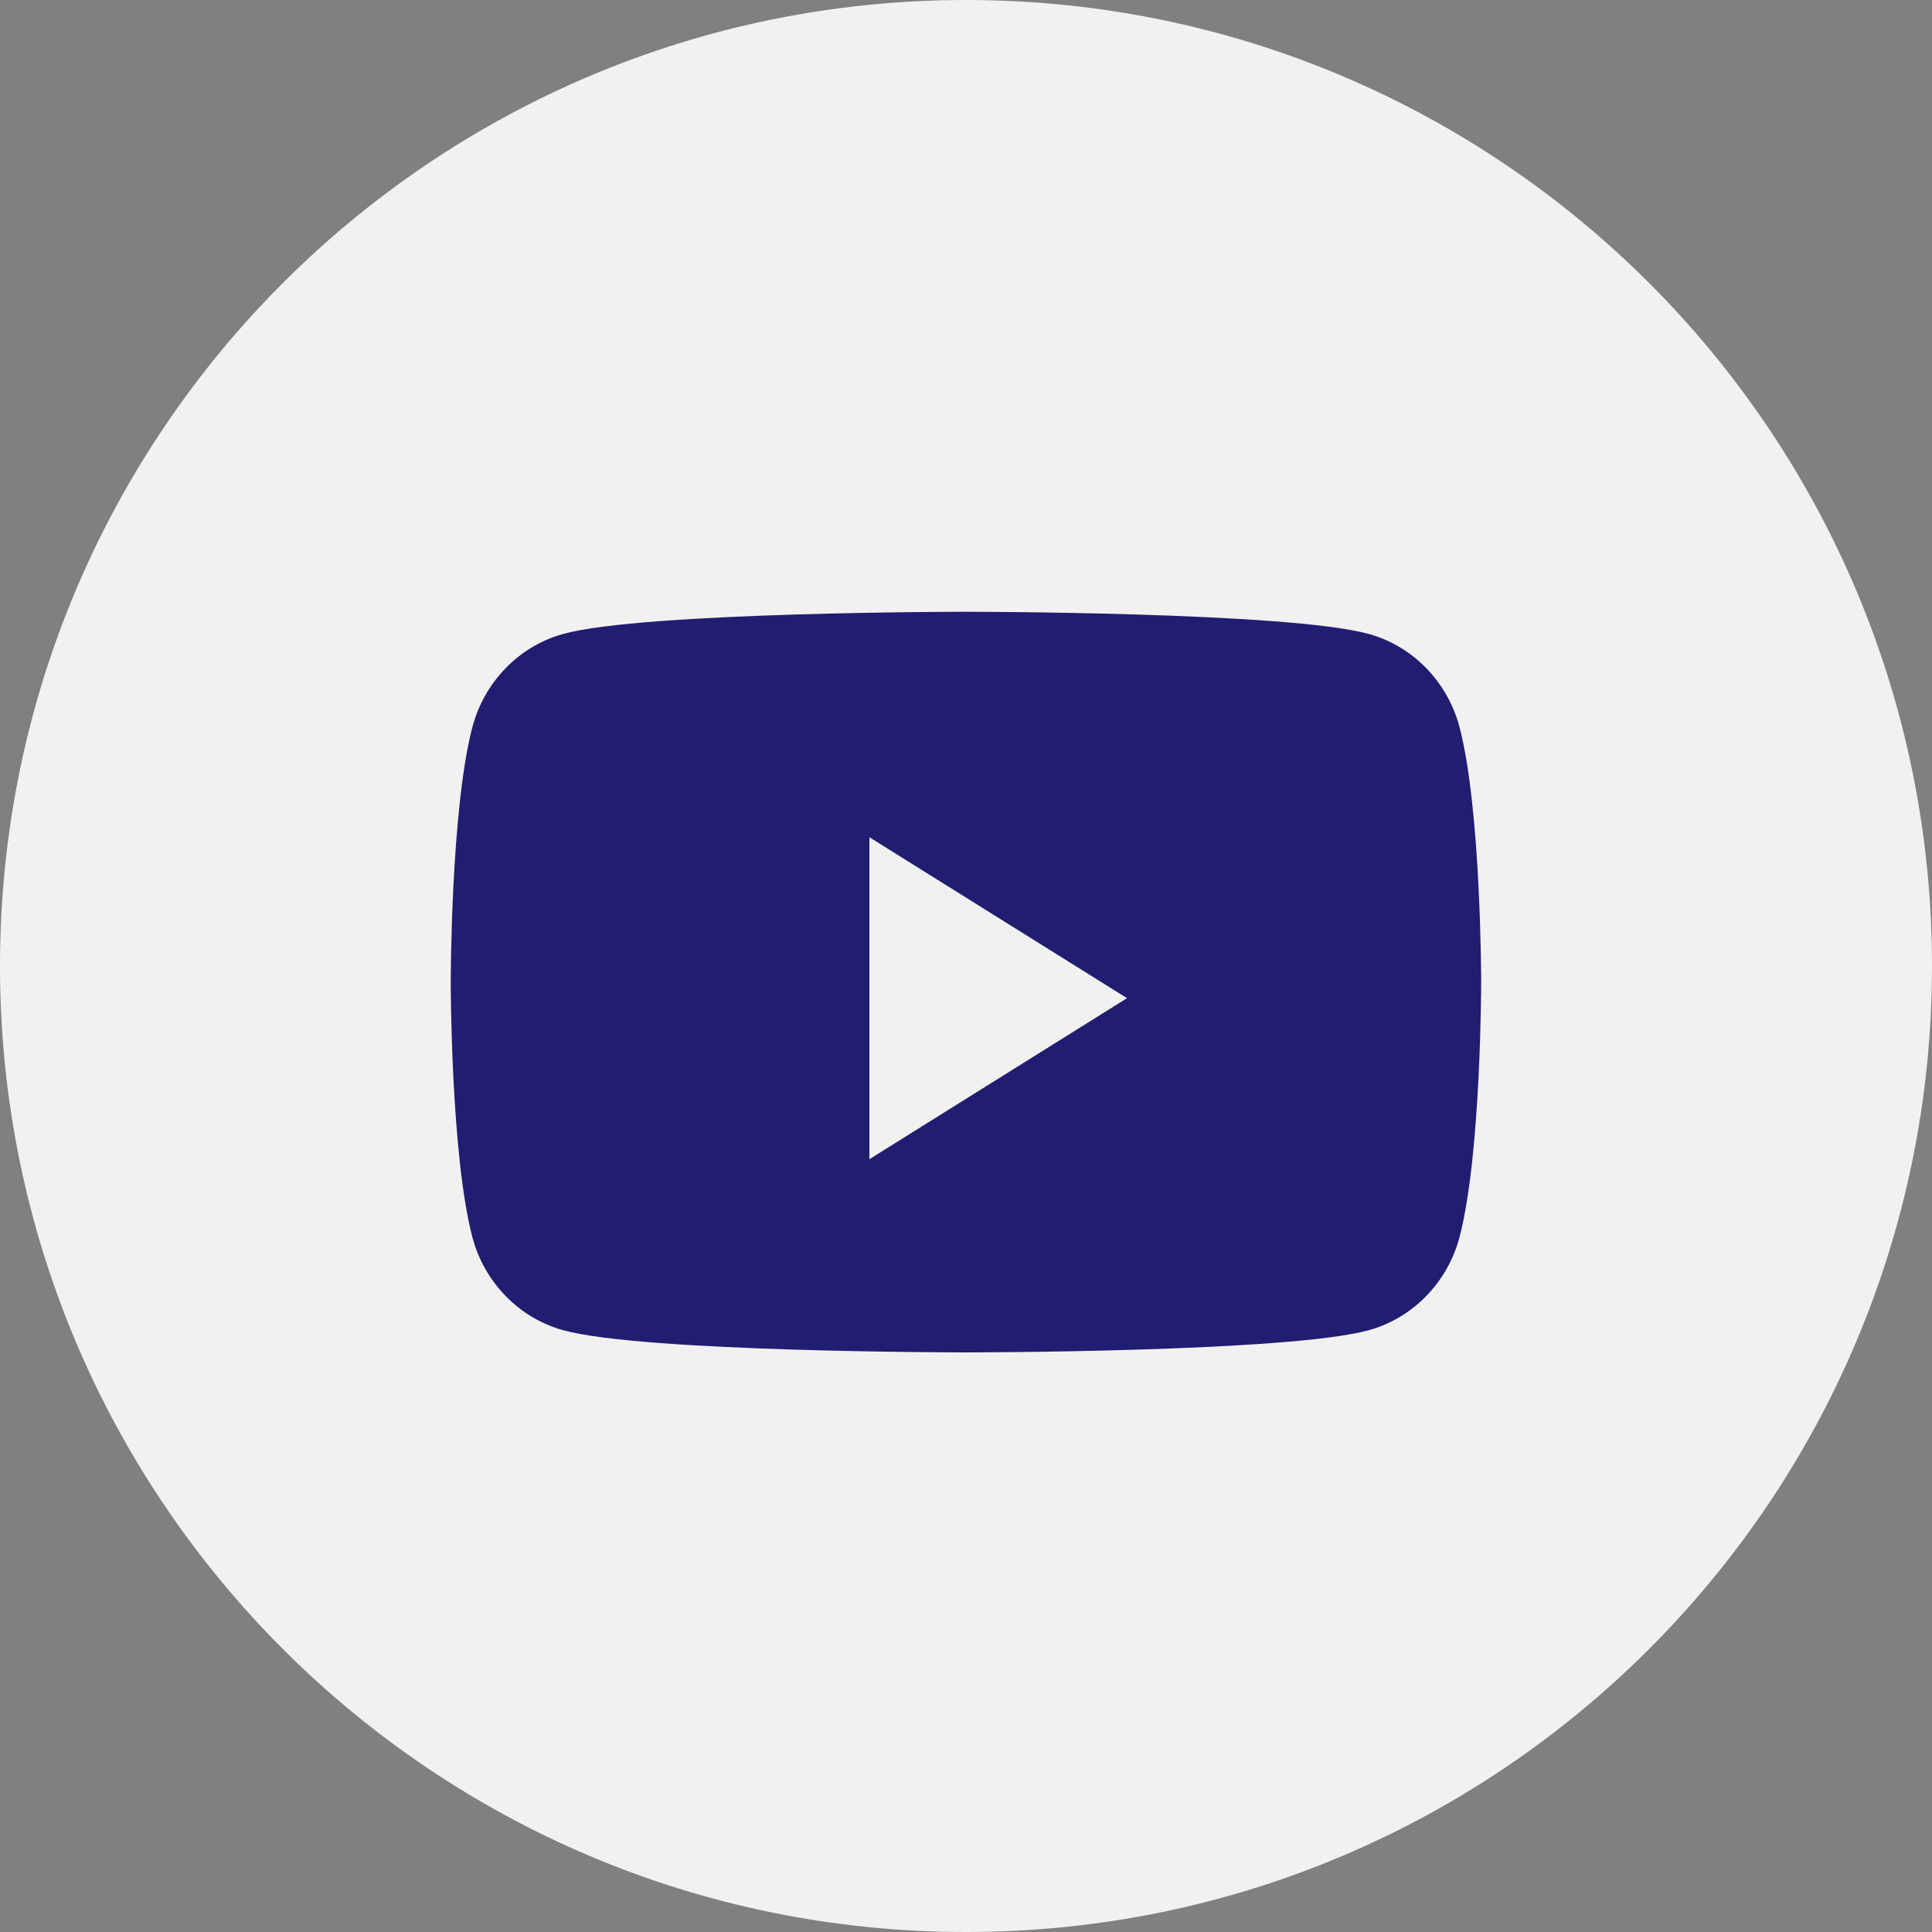
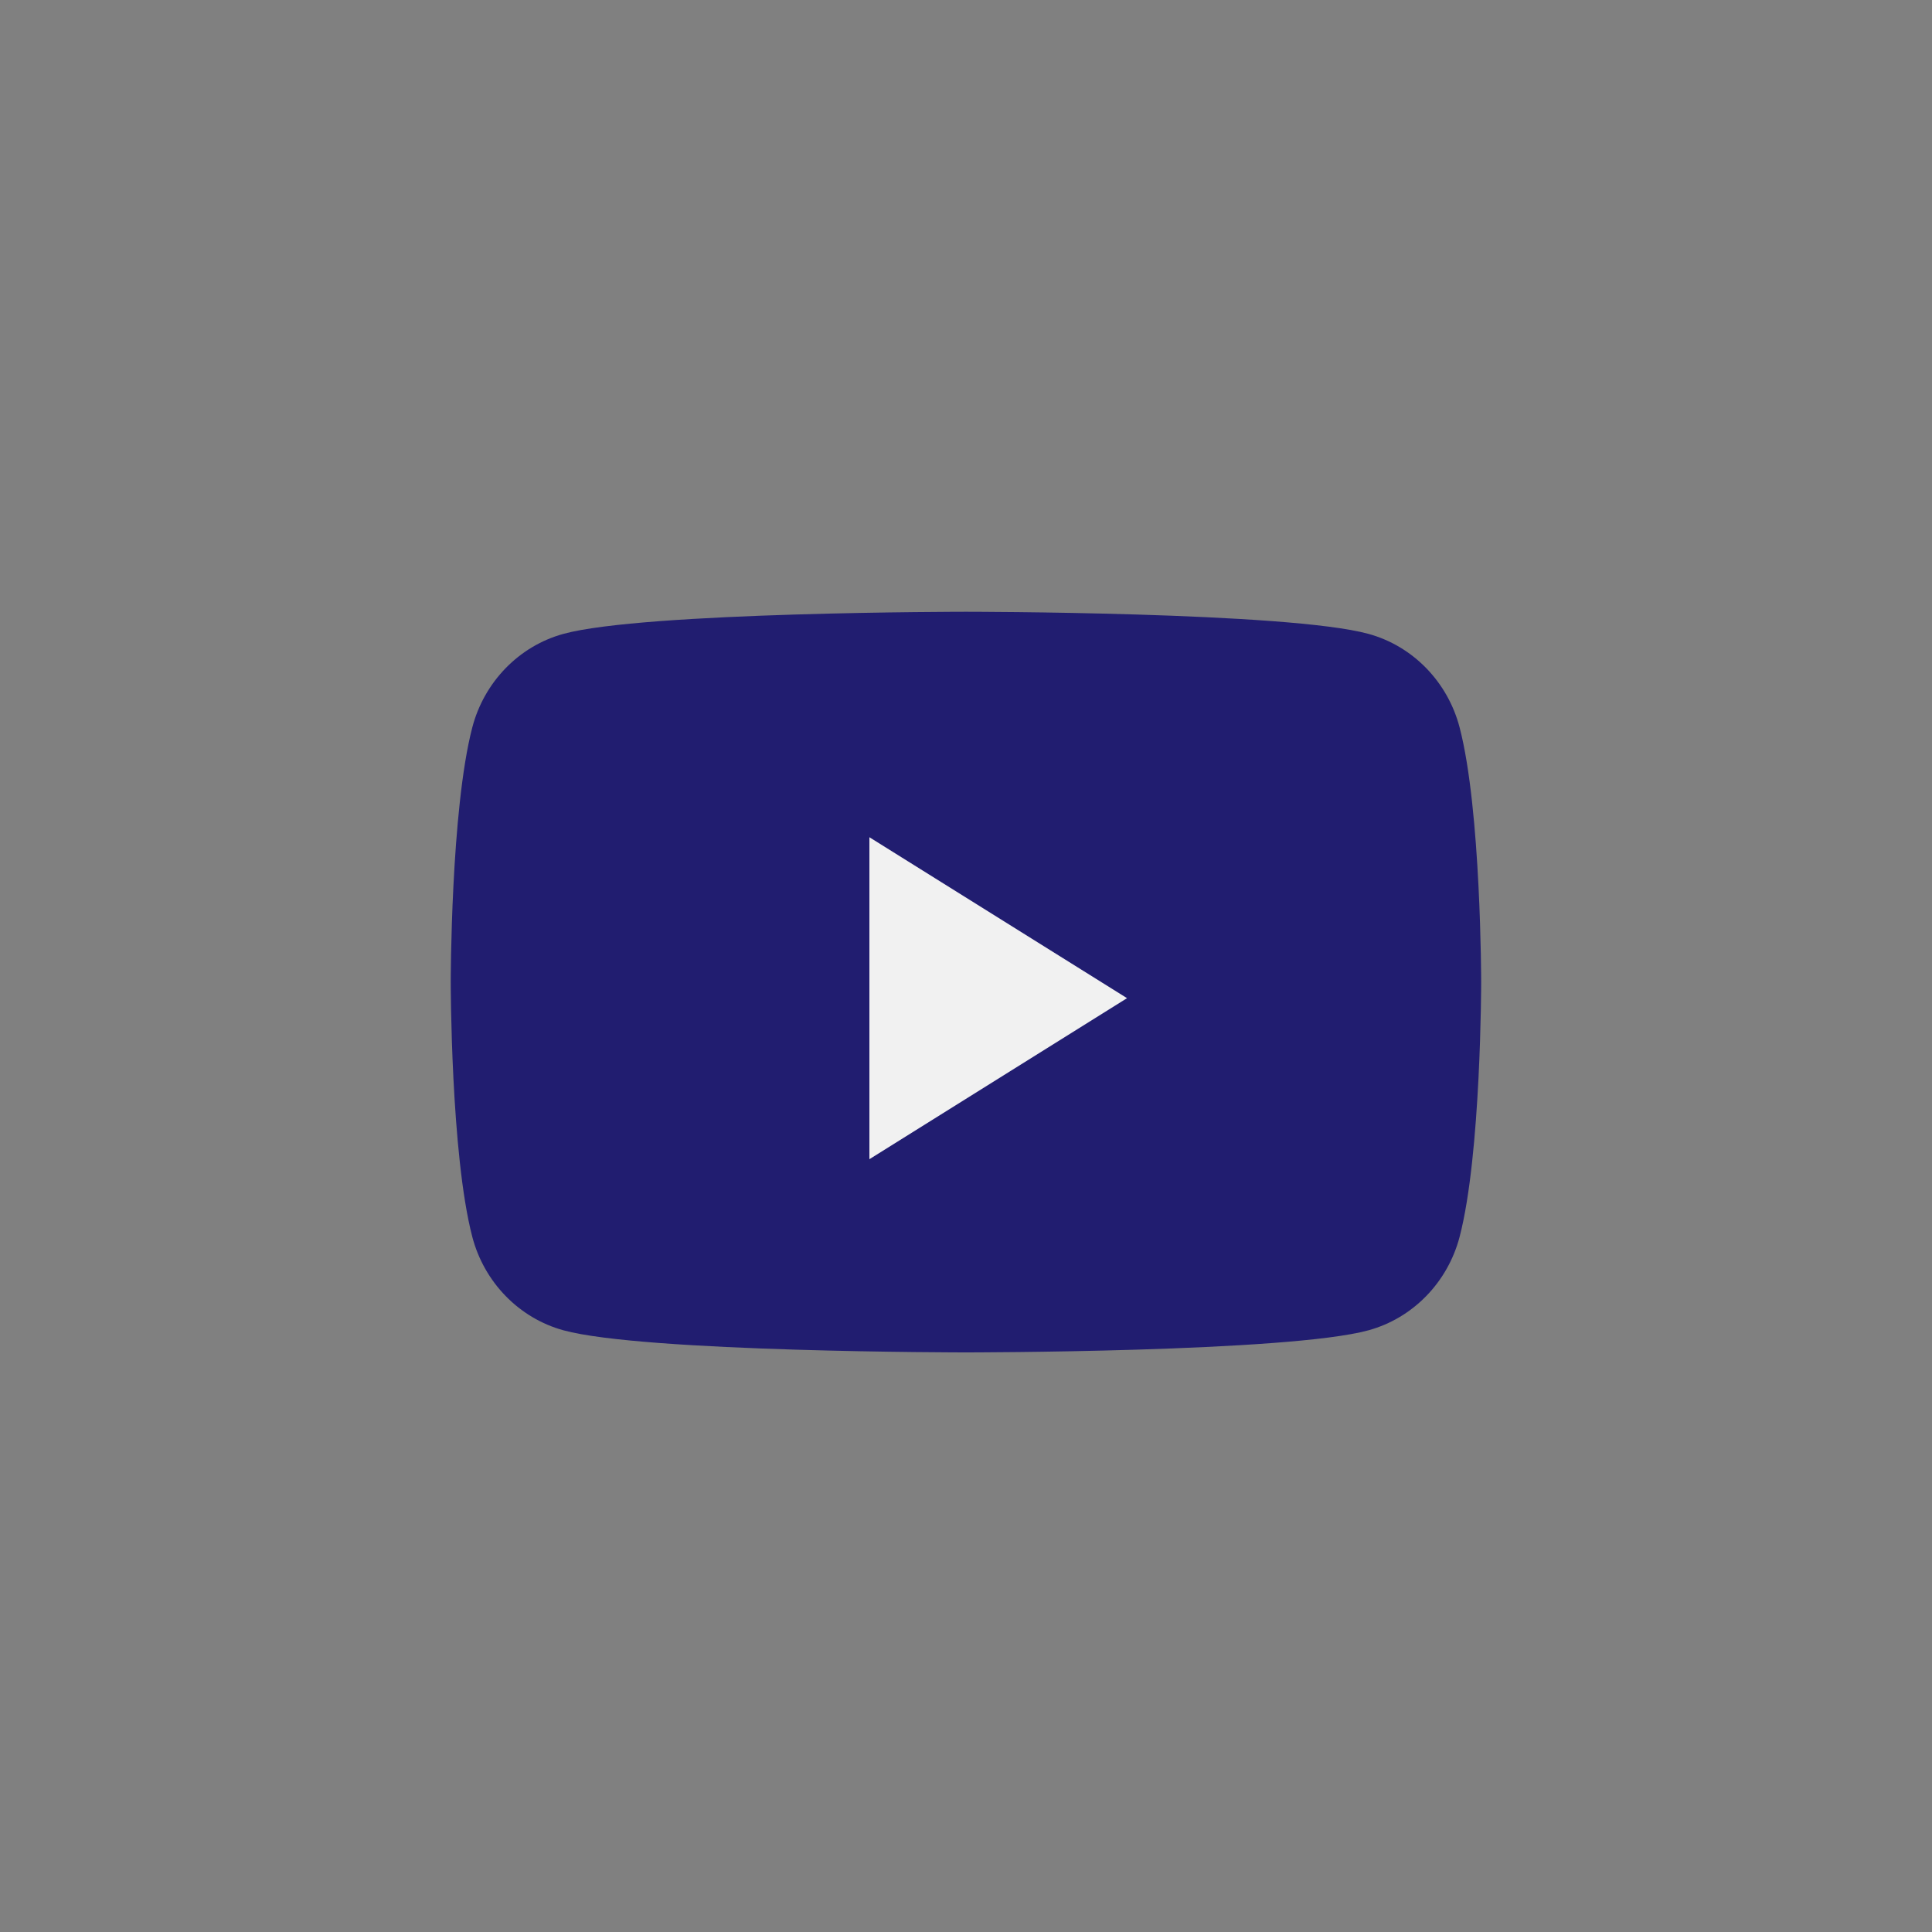
<svg xmlns="http://www.w3.org/2000/svg" width="20" height="20" viewBox="0 0 20 20" fill="none">
  <rect x="0" y="0" width="20" height="20" fill="#808080" stroke="none" />
  <g id="Youtube">
-     <path id="back" d="M0 10C0 4.477 4.477 0 10 0C15.523 0 20 4.477 20 10C20 15.523 15.523 20 10 20C4.477 20 0 15.523 0 10Z" fill="#F1F1F1" />
    <path id="Fill-1" d="M15.11 7.531C14.987 7.059 14.626 6.688 14.167 6.562C13.335 6.333 9.999 6.333 9.999 6.333C9.999 6.333 6.664 6.333 5.832 6.562C5.373 6.688 5.012 7.059 4.889 7.531C4.666 8.385 4.666 10.167 4.666 10.167C4.666 10.167 4.666 11.949 4.889 12.803C5.012 13.274 5.373 13.645 5.832 13.771C6.664 14 9.999 14 9.999 14C9.999 14 13.335 14 14.167 13.771C14.626 13.645 14.987 13.274 15.11 12.803C15.333 11.949 15.333 10.167 15.333 10.167C15.333 10.167 15.333 8.385 15.11 7.531Z" fill="#211D70" />
    <path id="Fill-2" d="M9 12V8.667L11.667 10.333L9 12Z" fill="#F1F1F1" />
  </g>
</svg>